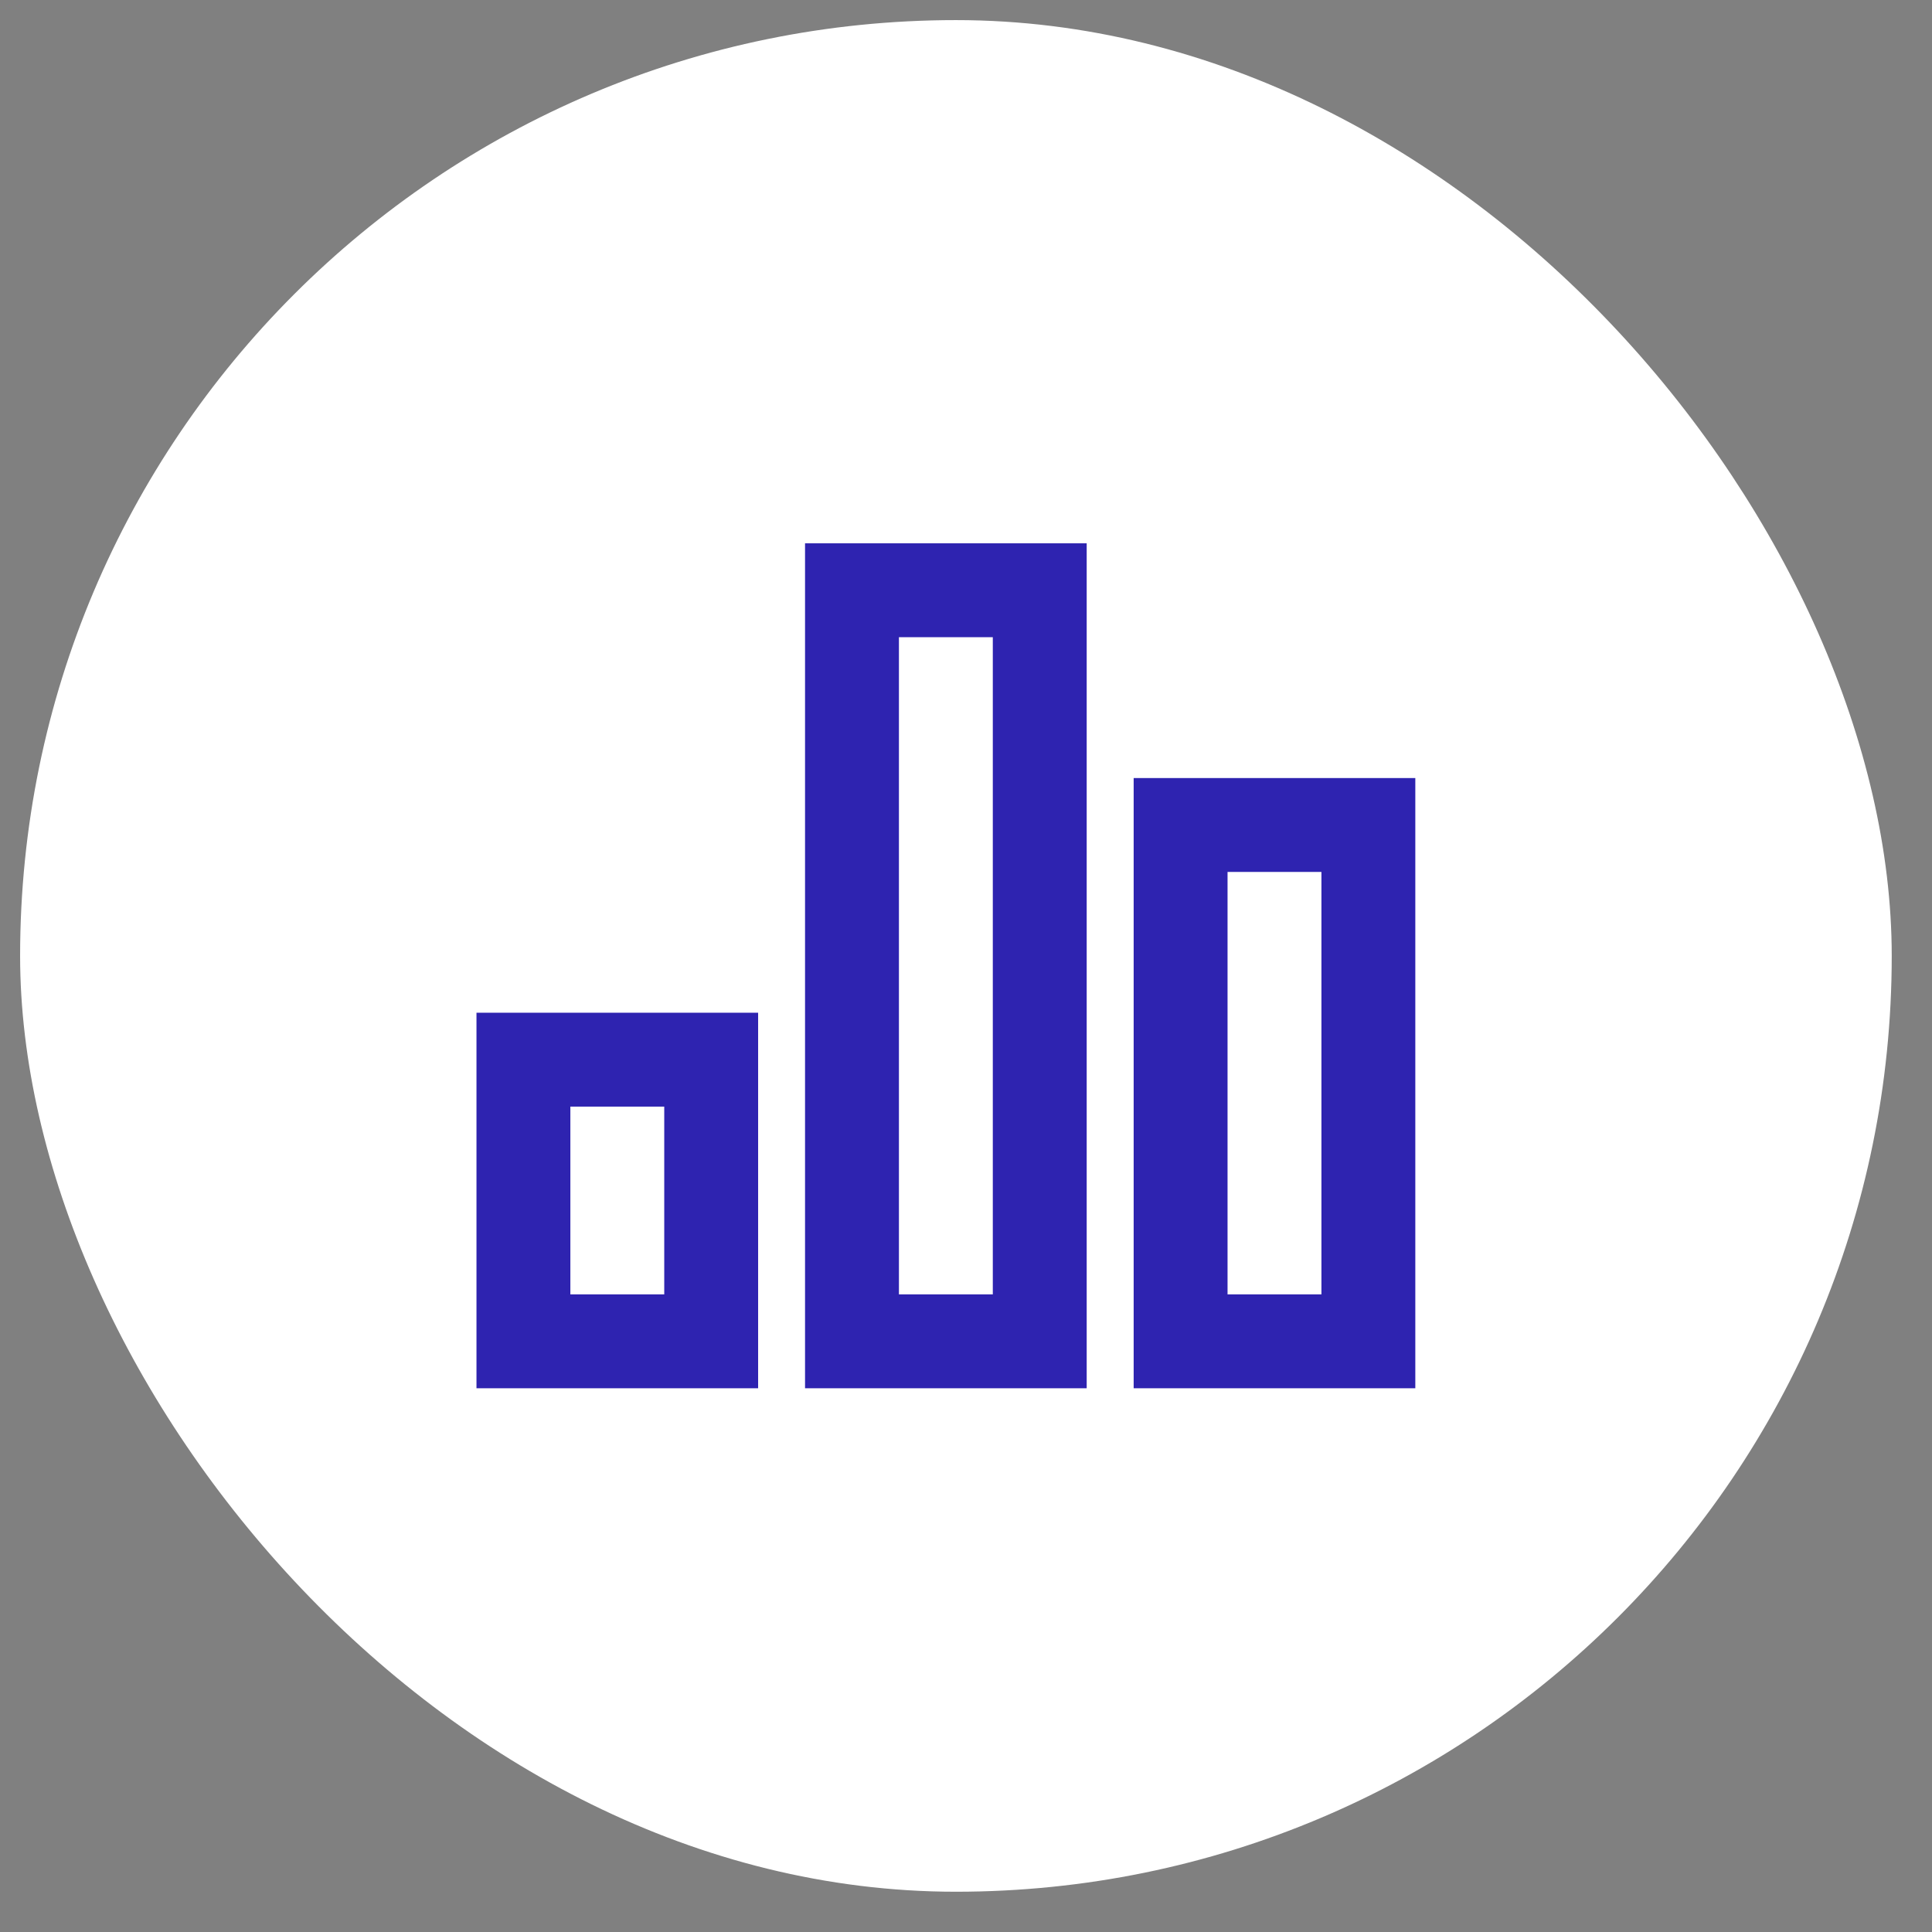
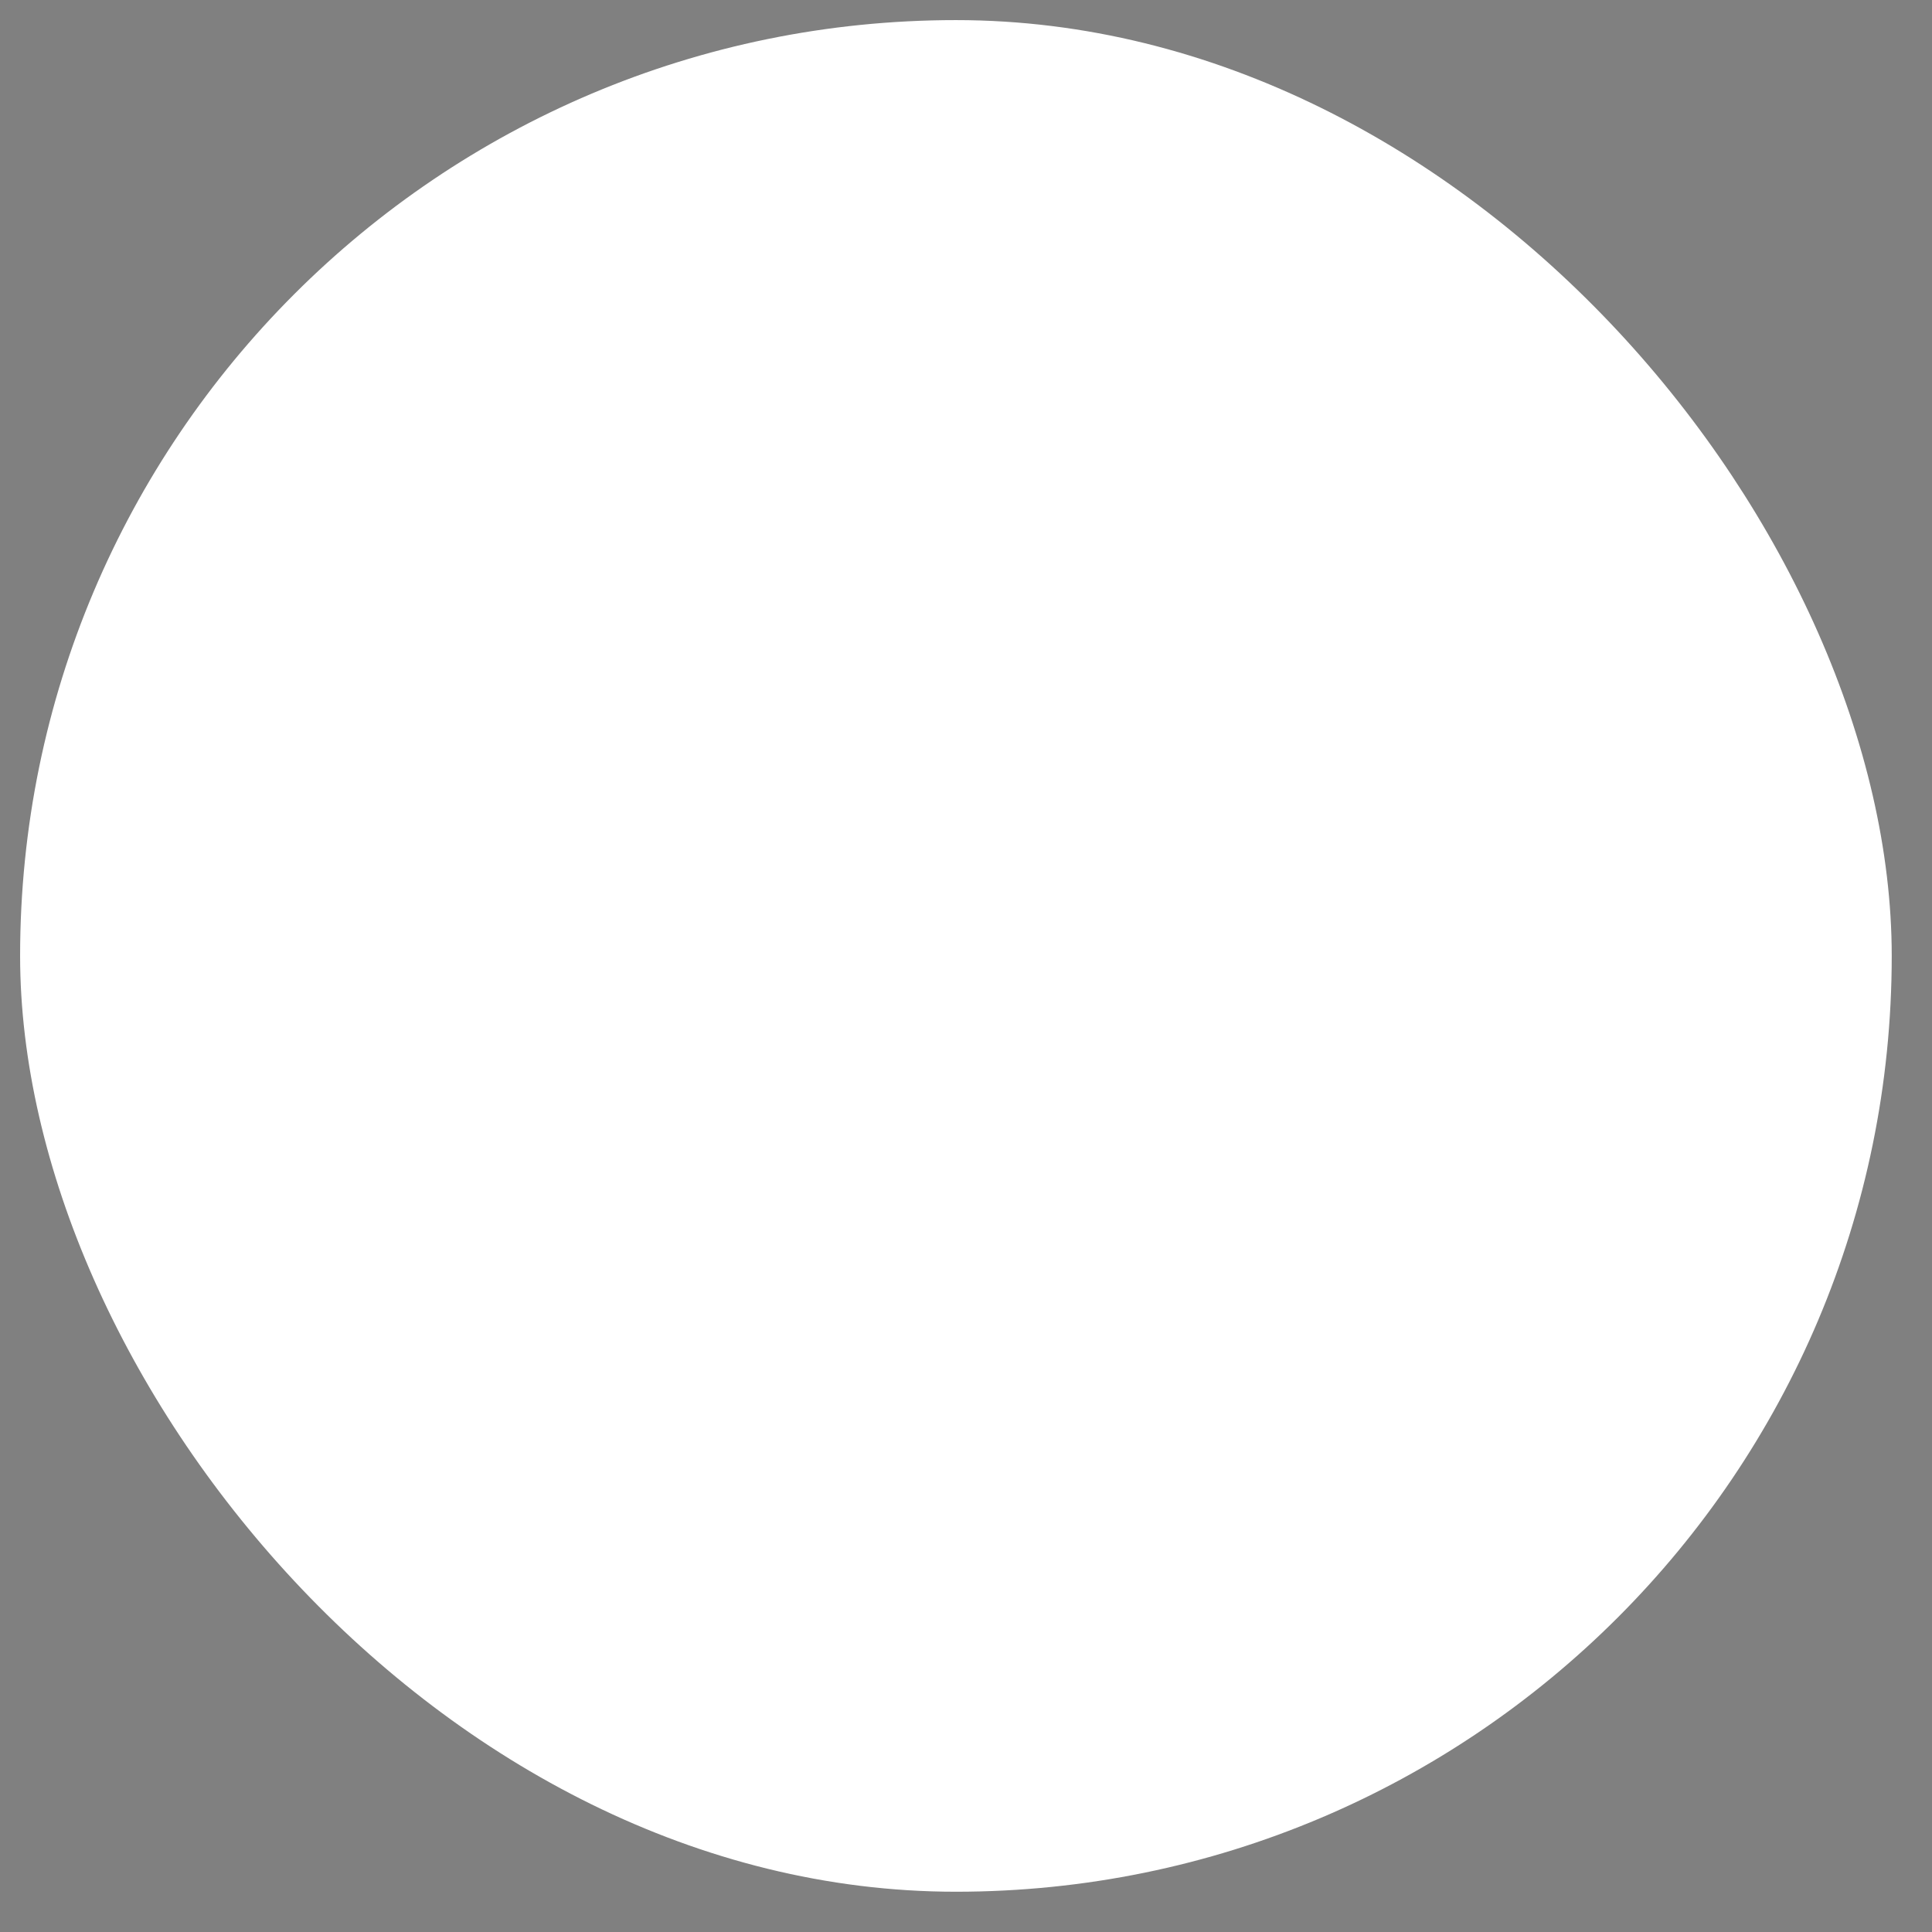
<svg xmlns="http://www.w3.org/2000/svg" width="32" height="32" viewBox="0 0 32 32" fill="none">
  <rect x="0" y="0" width="32" height="32" fill="#808080" stroke="none" />
  <rect x="0.333" y="0.333" width="31" height="31" rx="15.5" fill="white" />
  <g clip-path="url(#clip0_2800_863)">
    <g clip-path="url(#clip1_2800_863)">
      <g clip-path="url(#clip2_2800_863)">
        <mask id="mask0_2800_863" style="mask-type:luminance" maskUnits="userSpaceOnUse" x="6" y="6" width="19" height="20">
          <path d="M24.997 6.667H6.337V25.327H24.997V6.667Z" fill="white" />
        </mask>
        <g mask="url(#mask0_2800_863)">
-           <path d="M7.892 16.774H12.557V22.994H7.892V16.774ZM18.777 12.887H23.442V22.994H18.777V12.887ZM13.334 8.999H17.999V22.994H13.334V8.999ZM9.447 18.329V21.439H11.002V18.329H9.447ZM14.889 10.554V21.439H16.444V10.554H14.889ZM20.332 14.442V21.439H21.887V14.442H20.332Z" fill="#2E23B0" />
-         </g>
+           </g>
      </g>
    </g>
  </g>
  <defs>
    <clipPath id="clip0_2800_863">
-       <rect width="19" height="19" fill="white" transform="translate(6.333 6.333)" />
-     </clipPath>
+       </clipPath>
    <clipPath id="clip1_2800_863">
      <rect width="18.667" height="19.327" fill="white" transform="translate(6.333 6.333)" />
    </clipPath>
    <clipPath id="clip2_2800_863">
-       <rect width="18.66" height="19.327" fill="white" transform="translate(6.337 6.333)" />
-     </clipPath>
+       </clipPath>
  </defs>
</svg>